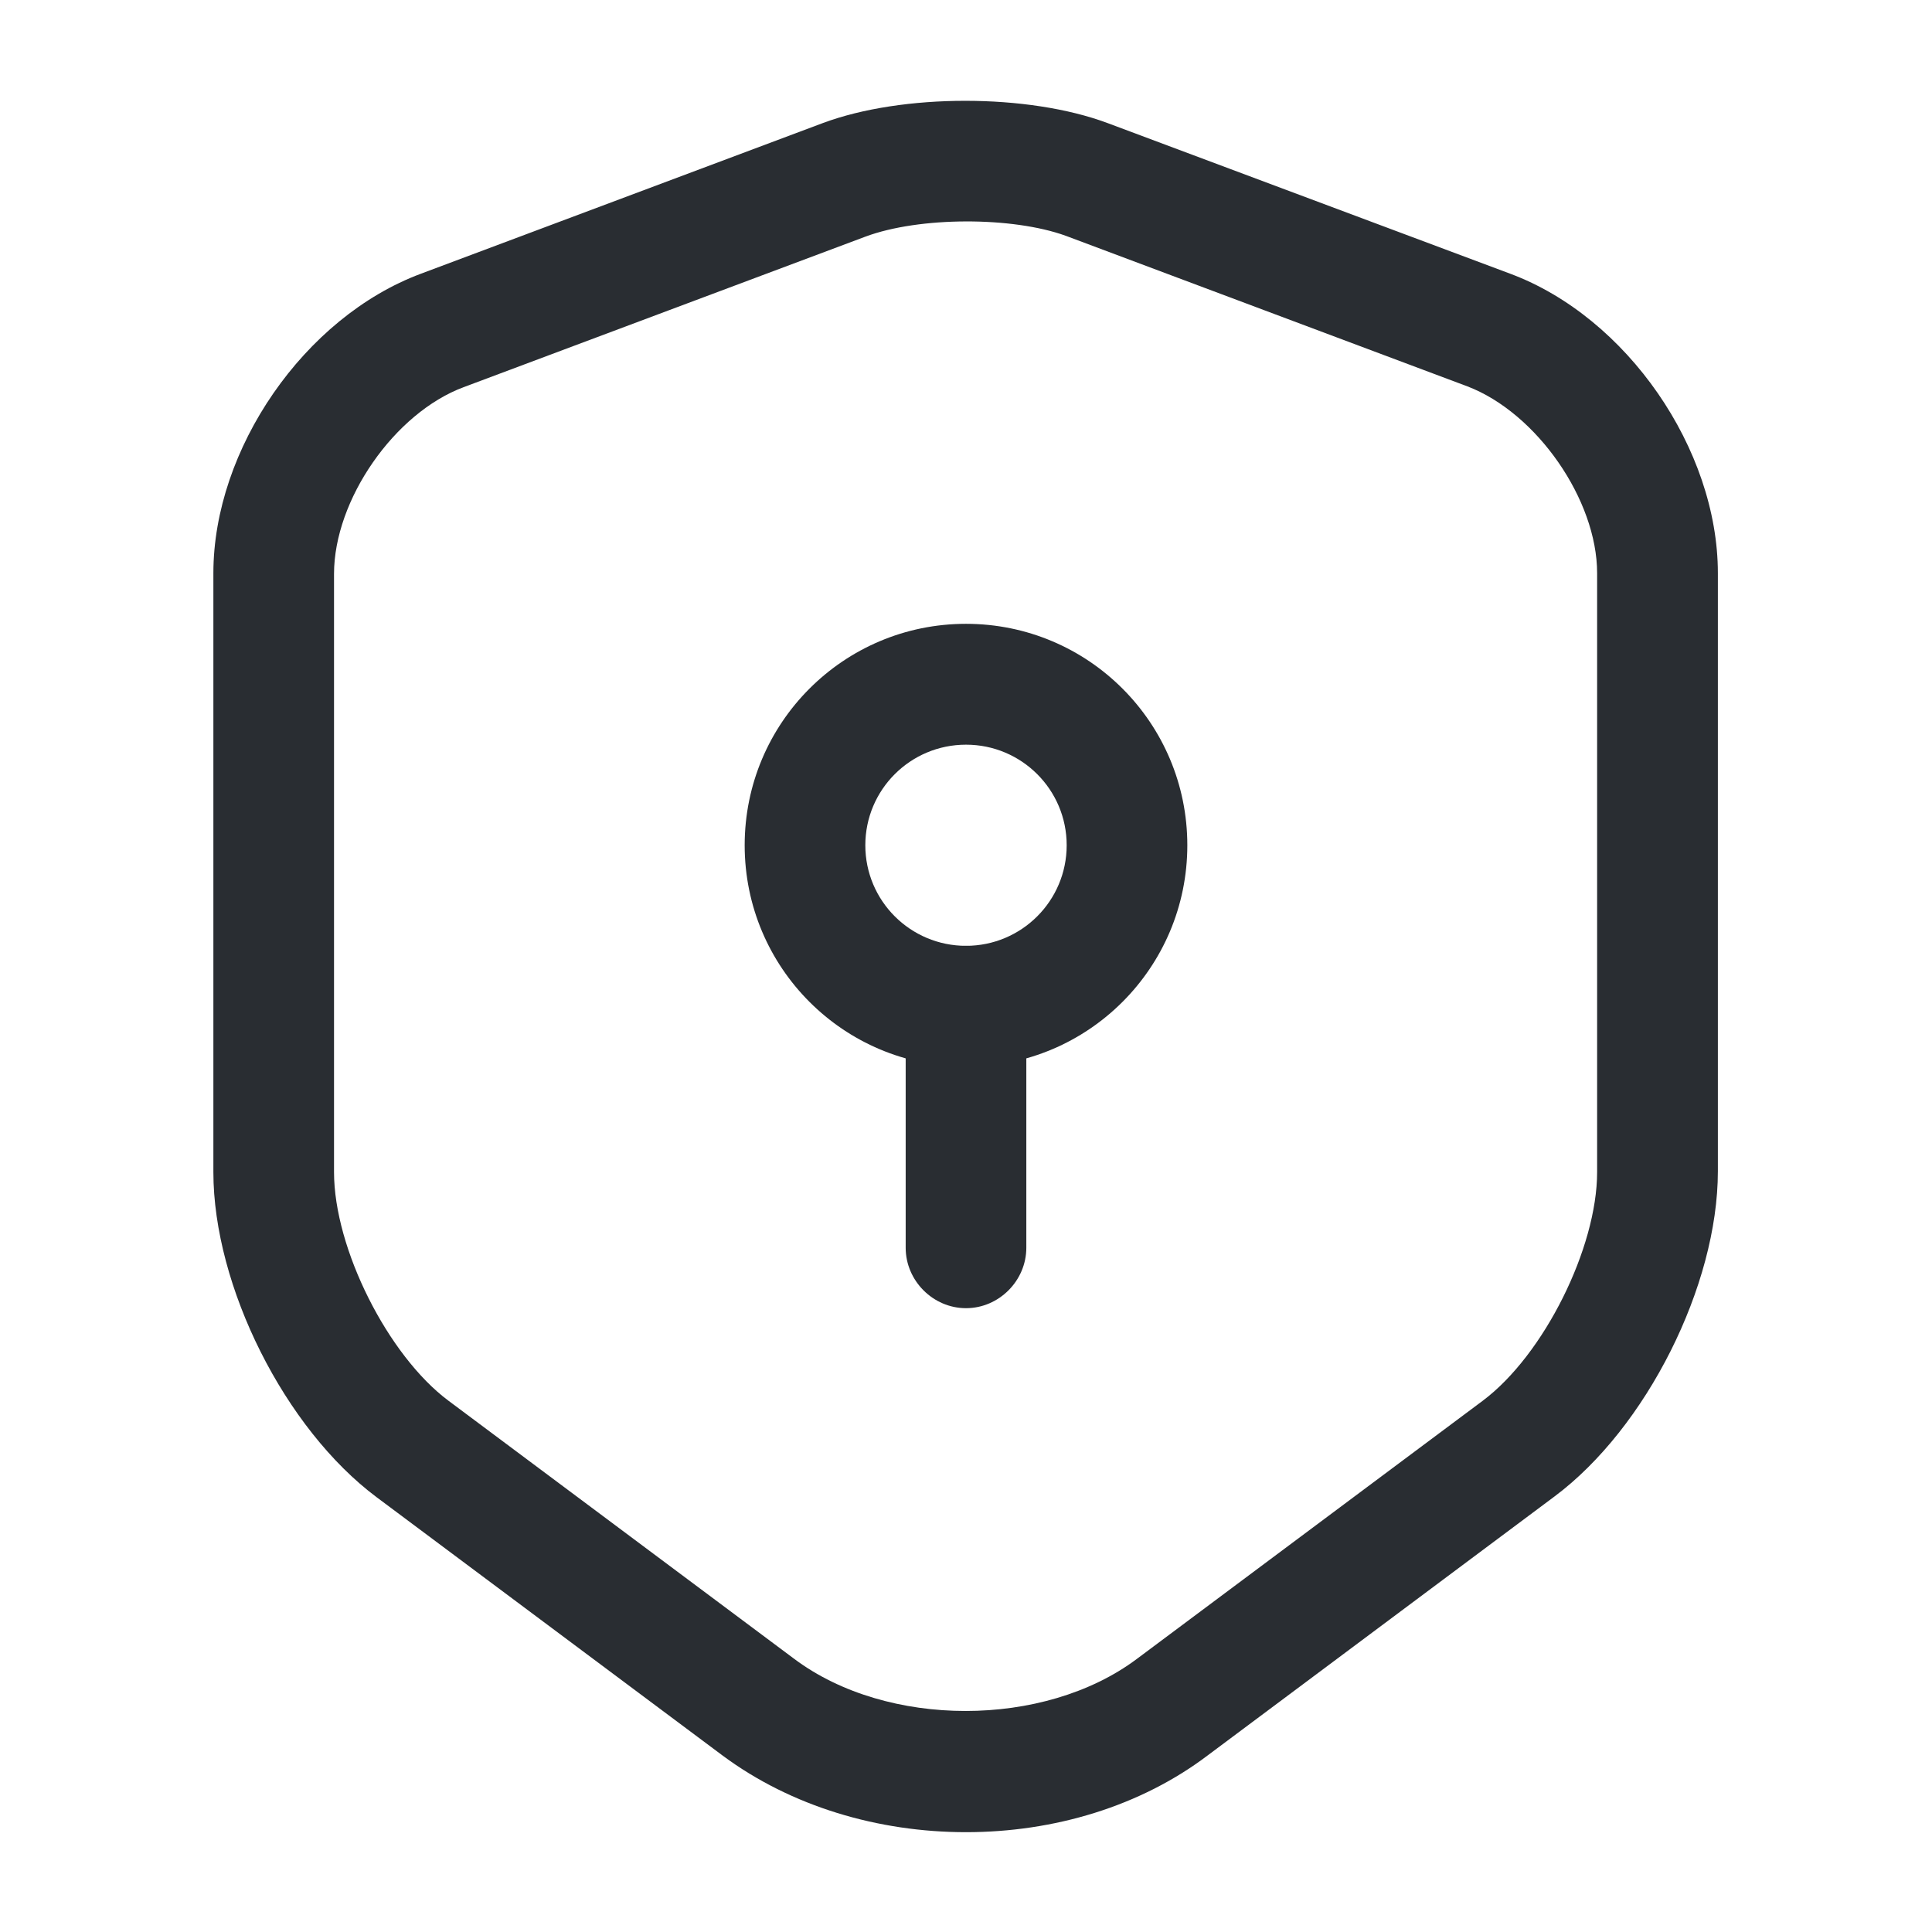
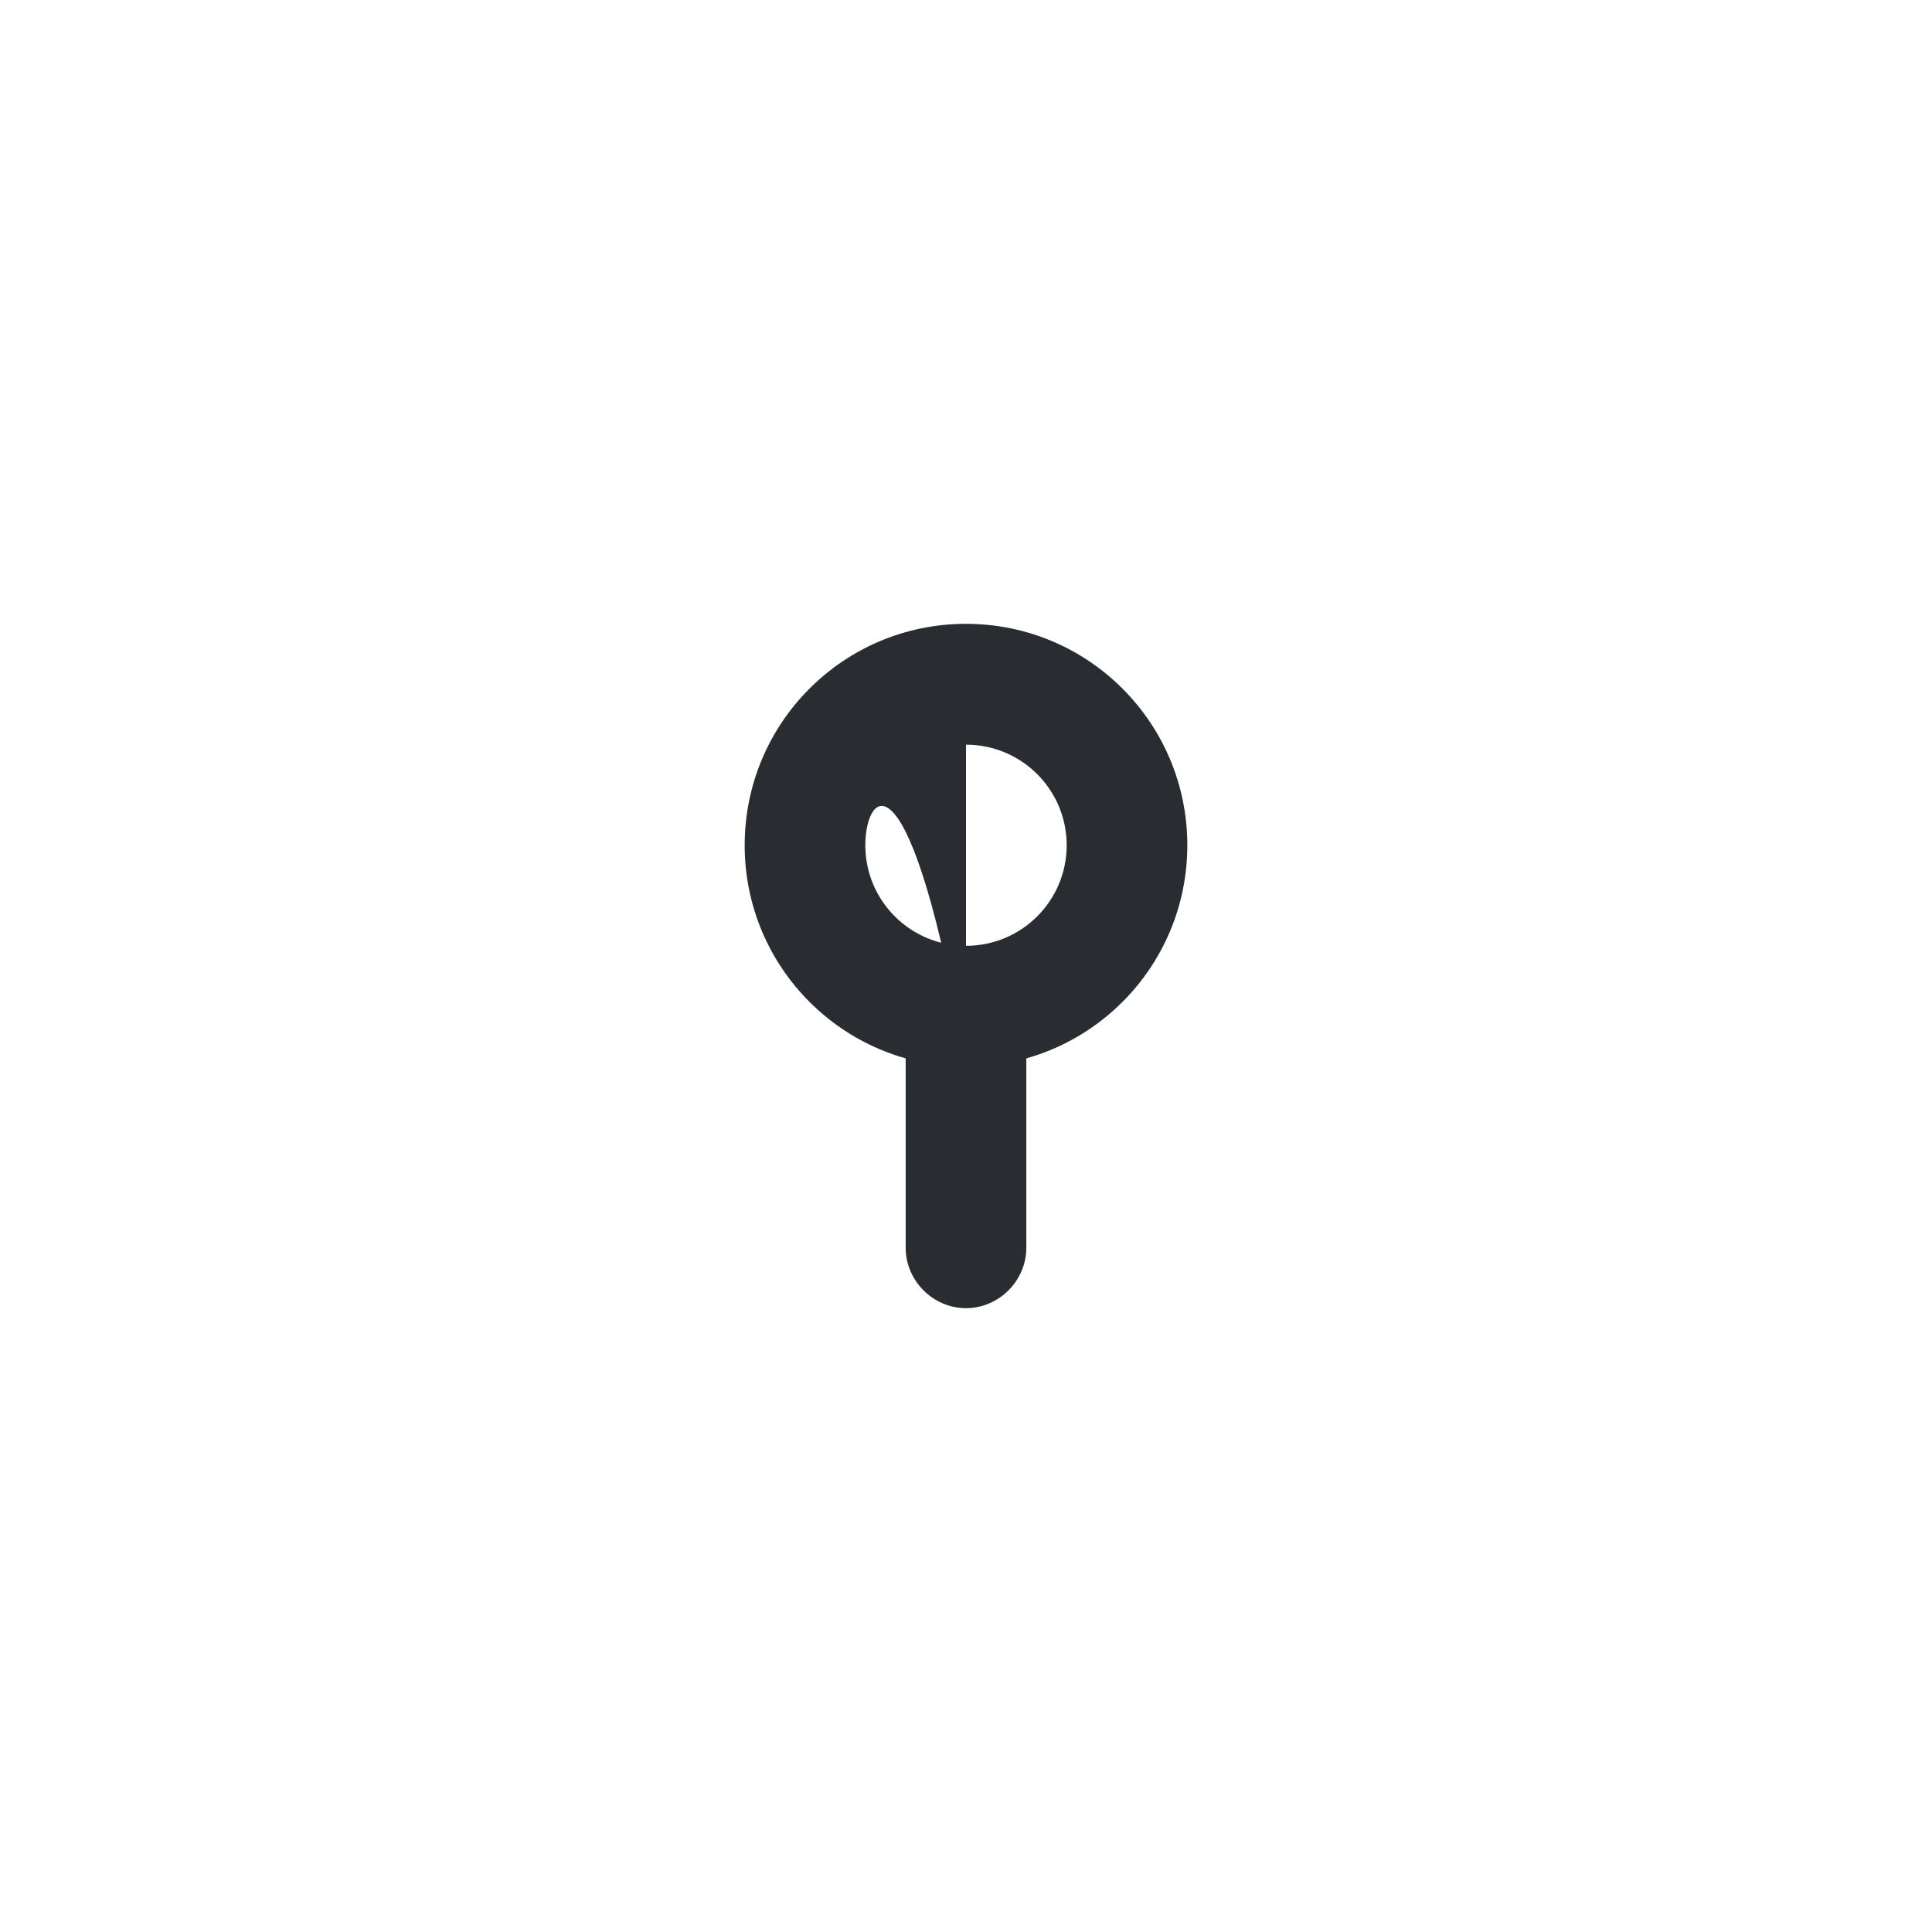
<svg xmlns="http://www.w3.org/2000/svg" width="18" height="18" viewBox="0 0 18 18" fill="none">
-   <path d="M9 17.07C8.182 17.07 7.372 16.83 6.735 16.358L3.51 13.95C2.655 13.312 1.988 11.985 1.988 10.92V5.34C1.988 4.185 2.835 2.955 3.922 2.55L7.665 1.147C8.408 0.87 9.578 0.87 10.32 1.147L14.07 2.55C15.158 2.955 16.005 4.185 16.005 5.34V10.912C16.005 11.977 15.338 13.305 14.482 13.943L11.258 16.35C10.627 16.83 9.818 17.07 9 17.07ZM8.062 2.205L4.32 3.607C3.675 3.847 3.112 4.657 3.112 5.347V10.92C3.112 11.633 3.615 12.63 4.178 13.05L7.402 15.457C8.265 16.102 9.727 16.102 10.59 15.457L13.815 13.05C14.385 12.623 14.88 11.625 14.88 10.92V5.34C14.88 4.657 14.318 3.847 13.672 3.6L9.93 2.197C9.435 2.017 8.565 2.017 8.062 2.205Z" fill="#292D32" />
-   <path d="M9 9.938C7.86 9.938 6.938 9.015 6.938 7.875C6.938 6.735 7.86 5.812 9 5.812C10.14 5.812 11.062 6.735 11.062 7.875C11.062 9.015 10.14 9.938 9 9.938ZM9 6.938C8.482 6.938 8.062 7.357 8.062 7.875C8.062 8.393 8.482 8.812 9 8.812C9.518 8.812 9.938 8.393 9.938 7.875C9.938 7.357 9.518 6.938 9 6.938Z" fill="#292D32" />
+   <path d="M9 9.938C7.86 9.938 6.938 9.015 6.938 7.875C6.938 6.735 7.86 5.812 9 5.812C10.14 5.812 11.062 6.735 11.062 7.875C11.062 9.015 10.14 9.938 9 9.938ZC8.482 6.938 8.062 7.357 8.062 7.875C8.062 8.393 8.482 8.812 9 8.812C9.518 8.812 9.938 8.393 9.938 7.875C9.938 7.357 9.518 6.938 9 6.938Z" fill="#292D32" />
  <path d="M9 12.188C8.693 12.188 8.438 11.932 8.438 11.625V9.375C8.438 9.068 8.693 8.812 9 8.812C9.307 8.812 9.562 9.068 9.562 9.375V11.625C9.562 11.932 9.307 12.188 9 12.188Z" fill="#292D32" />
</svg>